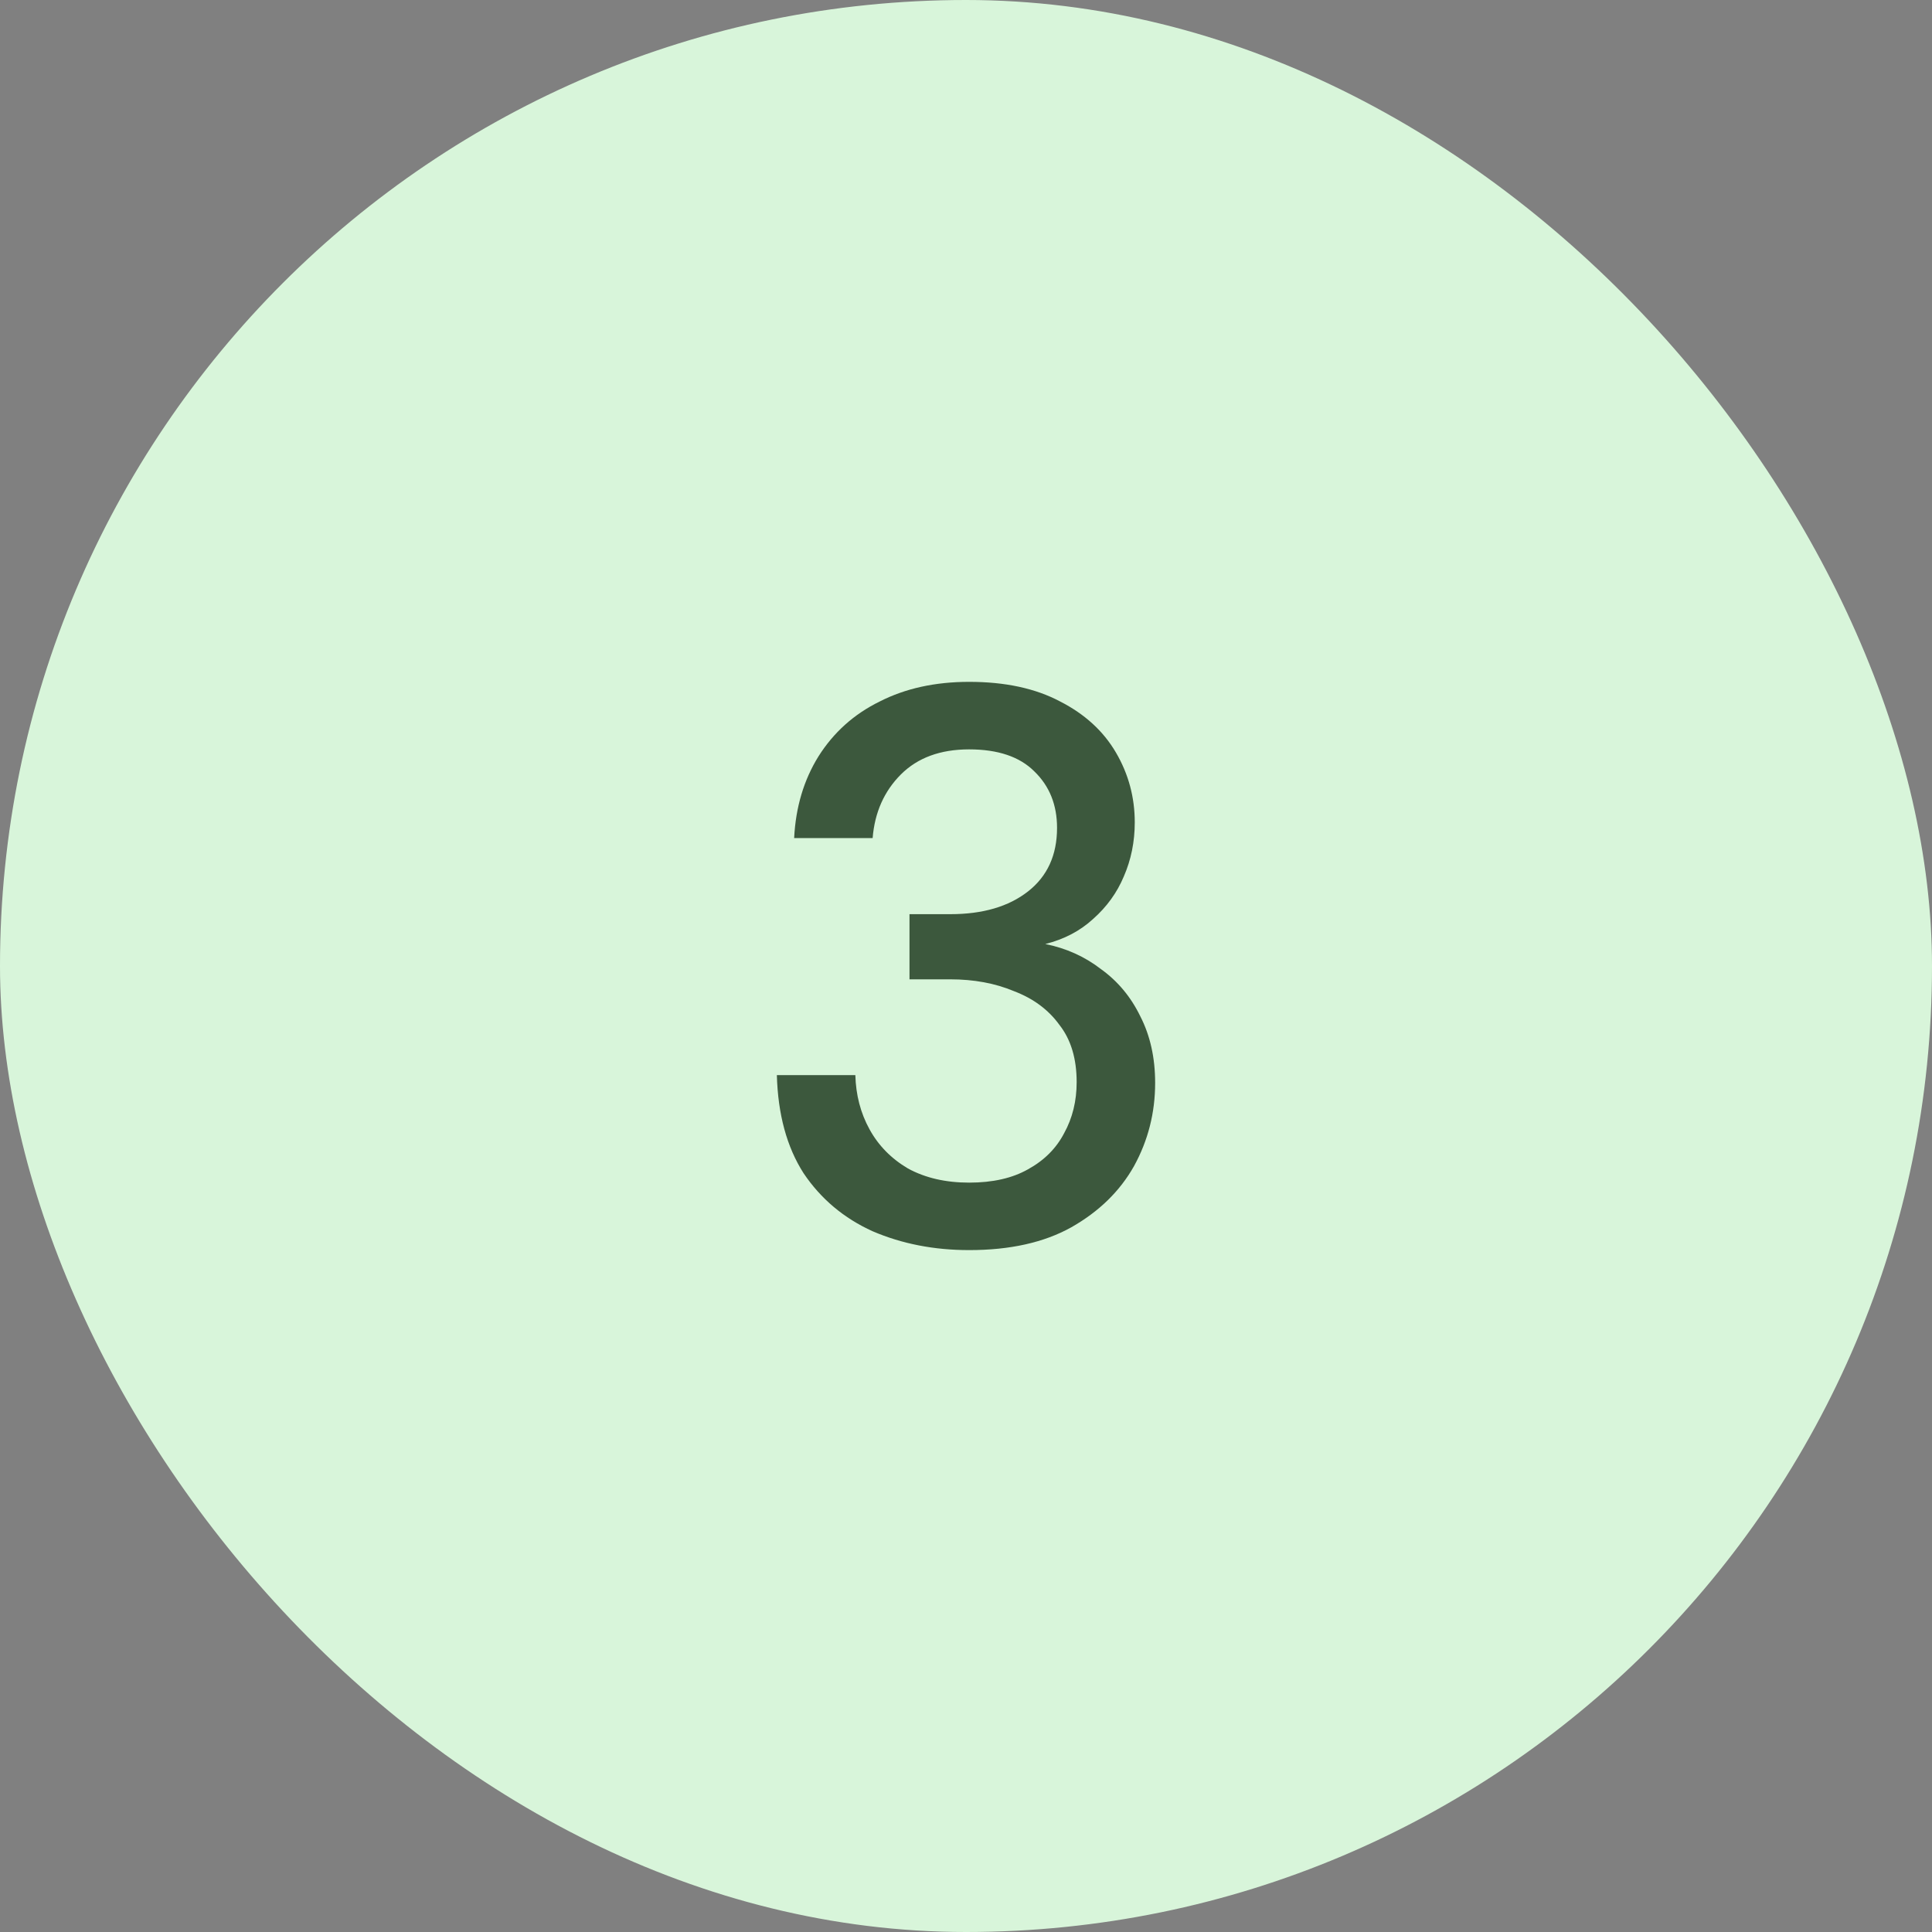
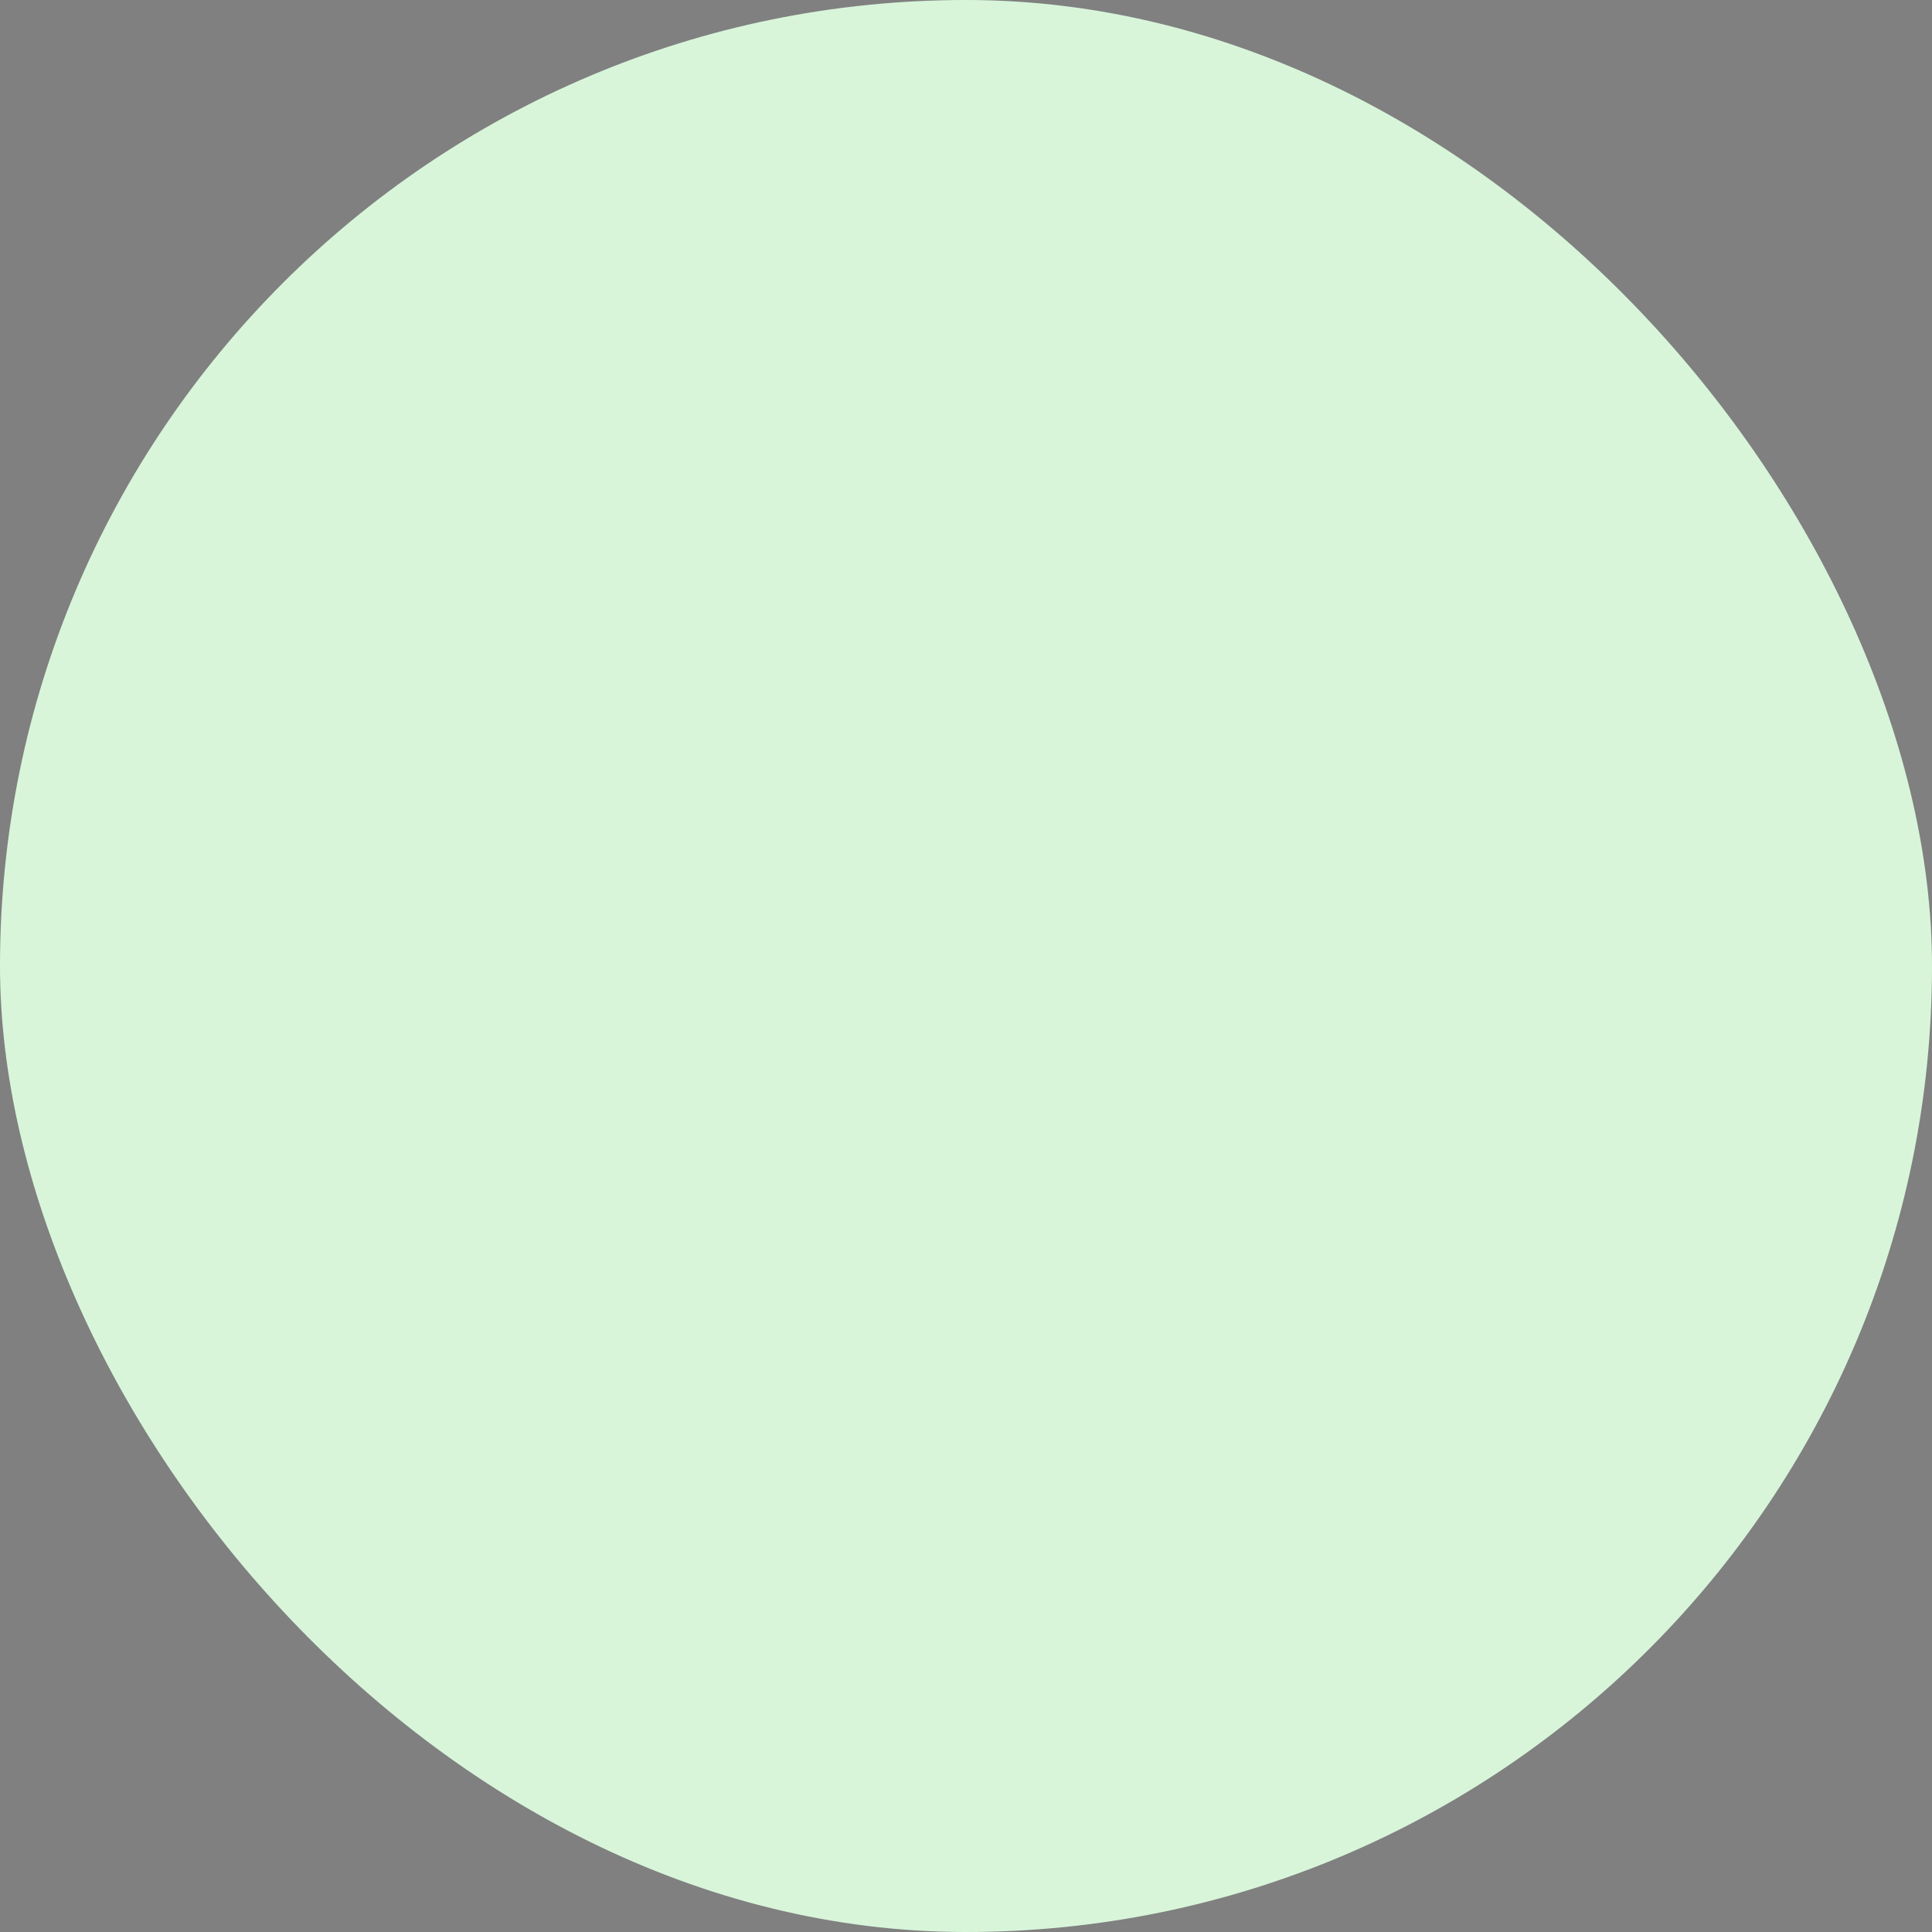
<svg xmlns="http://www.w3.org/2000/svg" width="40" height="40" viewBox="0 0 40 40" fill="none">
  <rect x="0" y="0" width="40" height="40" fill="#808080" stroke="none" />
  <rect width="40" height="40" rx="20" fill="#D8F5DA" />
-   <path d="M20.065 25.882C19.339 25.882 18.673 25.752 18.067 25.492C17.471 25.222 16.994 24.821 16.637 24.29C16.29 23.748 16.106 23.071 16.084 22.259H17.709C17.72 22.67 17.817 23.044 18.002 23.38C18.186 23.716 18.451 23.987 18.798 24.192C19.155 24.387 19.578 24.485 20.065 24.485C20.553 24.485 20.959 24.393 21.284 24.209C21.62 24.024 21.869 23.775 22.032 23.461C22.205 23.147 22.291 22.795 22.291 22.405C22.291 21.917 22.172 21.522 21.934 21.219C21.706 20.904 21.392 20.672 20.991 20.52C20.602 20.357 20.163 20.276 19.675 20.276H18.83V18.927H19.675C20.347 18.927 20.883 18.77 21.284 18.456C21.685 18.142 21.885 17.703 21.885 17.14C21.885 16.663 21.728 16.273 21.414 15.97C21.111 15.667 20.661 15.515 20.065 15.515C19.469 15.515 18.998 15.688 18.651 16.035C18.305 16.382 18.11 16.82 18.067 17.351H16.442C16.474 16.712 16.642 16.149 16.945 15.661C17.259 15.163 17.682 14.784 18.213 14.524C18.744 14.253 19.361 14.117 20.065 14.117C20.813 14.117 21.441 14.253 21.95 14.524C22.459 14.784 22.844 15.136 23.104 15.58C23.364 16.024 23.494 16.506 23.494 17.026C23.494 17.427 23.418 17.801 23.267 18.147C23.126 18.483 22.914 18.776 22.633 19.025C22.362 19.274 22.032 19.447 21.642 19.545C22.075 19.632 22.459 19.805 22.795 20.065C23.142 20.314 23.413 20.639 23.608 21.04C23.814 21.441 23.916 21.901 23.916 22.421C23.916 23.039 23.77 23.613 23.478 24.144C23.185 24.664 22.752 25.086 22.178 25.411C21.614 25.725 20.91 25.882 20.065 25.882Z" fill="#3C583D" />
</svg>